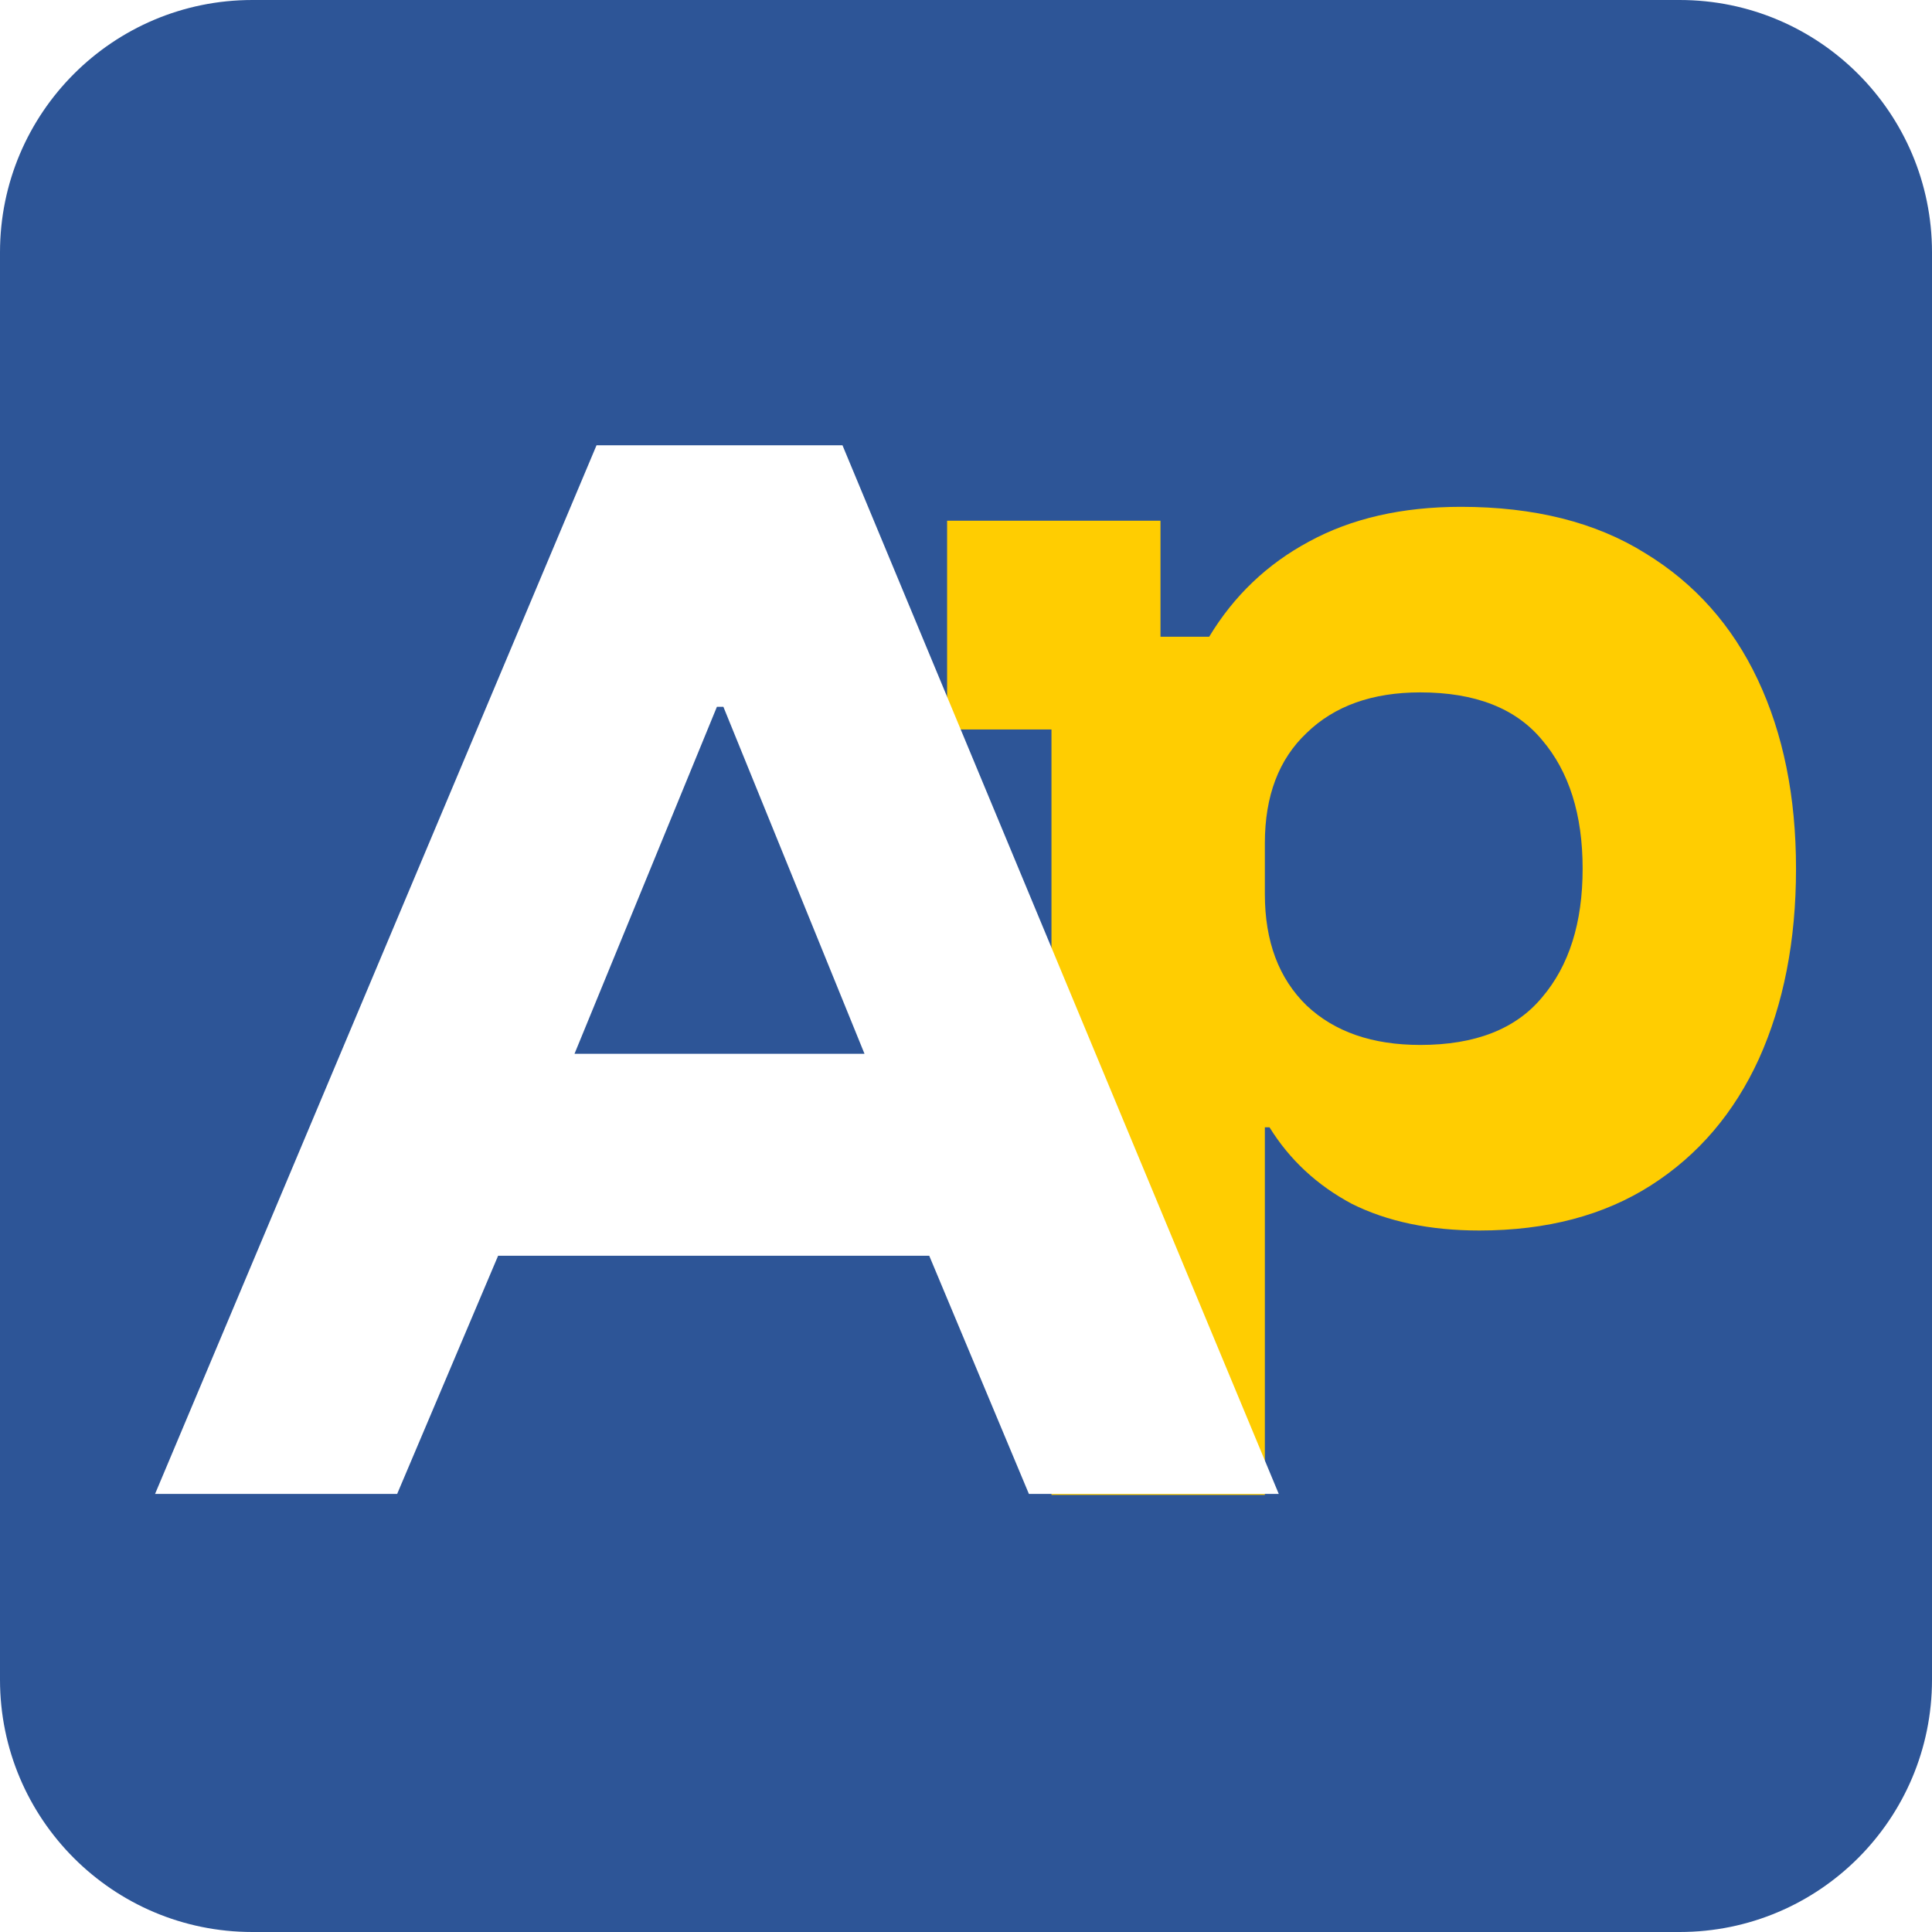
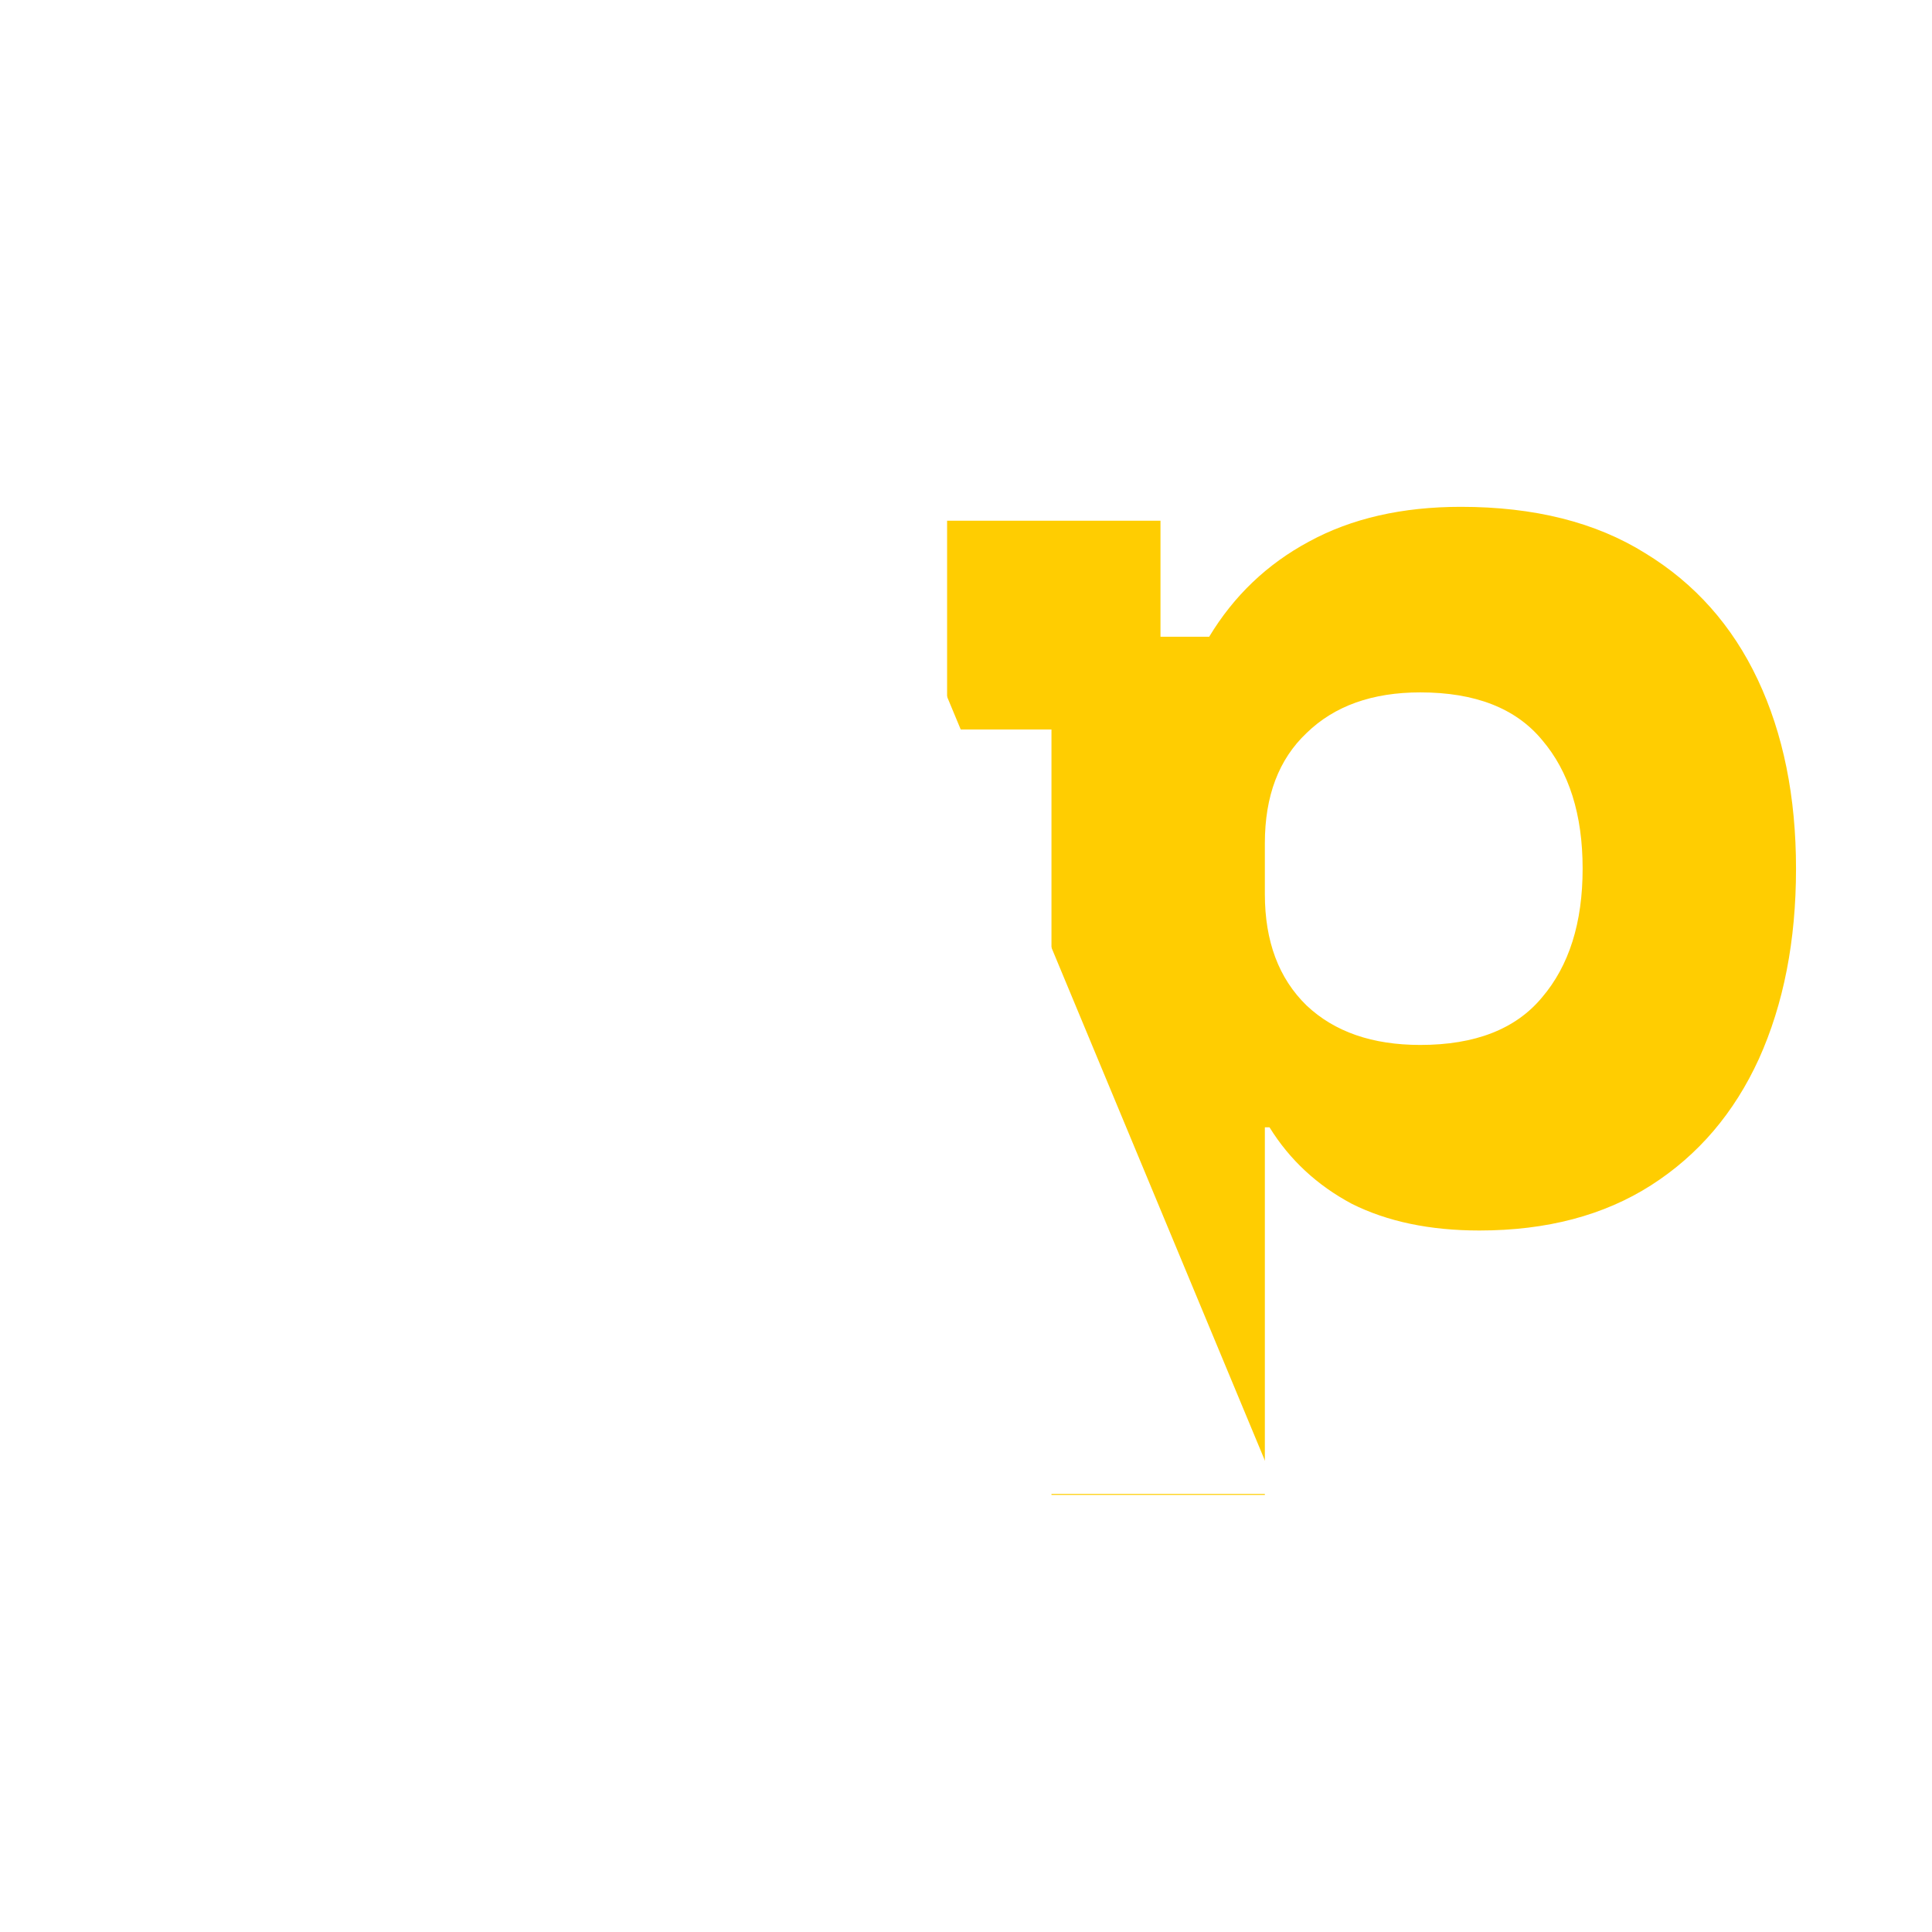
<svg xmlns="http://www.w3.org/2000/svg" width="180" height="180" viewBox="0 0 180 180" fill="none">
-   <path d="M0 23.509C0 10.526 10.526 0 23.509 0H156.491C169.474 0 180 10.526 180 23.509V156.491C180 169.474 169.474 180 156.491 180H23.509C10.526 180 0 169.474 0 156.491V23.509Z" fill="#2D5597" />
  <path d="M97.963 139.278V67.965H88.239V48.516H108.12V59.321H112.658C114.963 55.504 118.06 52.55 121.95 50.461C125.912 48.3 130.63 47.22 136.105 47.22C142.948 47.22 148.675 48.66 153.285 51.542C157.895 54.351 161.388 58.277 163.766 63.319C166.143 68.362 167.331 74.232 167.331 80.931C167.331 87.63 166.179 93.537 163.874 98.652C161.569 103.694 158.219 107.62 153.825 110.429C149.431 113.238 144.1 114.643 137.834 114.643C133.223 114.643 129.262 113.815 125.948 112.158C122.706 110.429 120.149 108.052 118.276 105.027H117.844V139.278H97.963ZM132.323 97.355C137.437 97.355 141.219 95.878 143.668 92.925C146.189 89.972 147.45 85.974 147.45 80.931C147.45 75.889 146.189 71.891 143.668 68.938C141.219 65.984 137.437 64.508 132.323 64.508C127.857 64.508 124.327 65.768 121.734 68.29C119.141 70.739 117.844 74.16 117.844 78.554V83.308C117.844 87.703 119.141 91.16 121.734 93.681C124.327 96.13 127.857 97.355 132.323 97.355Z" fill="#FFCD01" />
  <g filter="url(#filter0_d_105_150)">
-     <path d="M12.447 139.186L53.576 41.488H76.493L117.14 139.186H93.861L84.574 116.993H44.409L35.002 139.186H12.447ZM51.526 98.177H78.543L65.396 65.852H64.793L51.526 98.177Z" fill="white" />
+     <path d="M12.447 139.186L53.576 41.488H76.493L117.14 139.186H93.861L84.574 116.993H44.409L35.002 139.186H12.447ZM51.526 98.177H78.543L65.396 65.852H64.793L51.526 98.177" fill="white" />
  </g>
  <defs>
    <filter id="filter0_d_105_150" x="9.447" y="36.488" width="114.693" height="107.697" filterUnits="userSpaceOnUse" color-interpolation-filters="sRGB">
      <feFlood flood-opacity="0" result="BackgroundImageFix" />
      <feColorMatrix in="SourceAlpha" type="matrix" values="0 0 0 0 0 0 0 0 0 0 0 0 0 0 0 0 0 0 127 0" result="hardAlpha" />
      <feOffset dx="2" />
      <feGaussianBlur stdDeviation="2.5" />
      <feComposite in2="hardAlpha" operator="out" />
      <feColorMatrix type="matrix" values="0 0 0 0 0 0 0 0 0 0 0 0 0 0 0 0 0 0 0.14 0" />
      <feBlend mode="normal" in2="BackgroundImageFix" result="effect1_dropShadow_105_150" />
      <feBlend mode="normal" in="SourceGraphic" in2="effect1_dropShadow_105_150" result="shape" />
    </filter>
  </defs>
</svg>